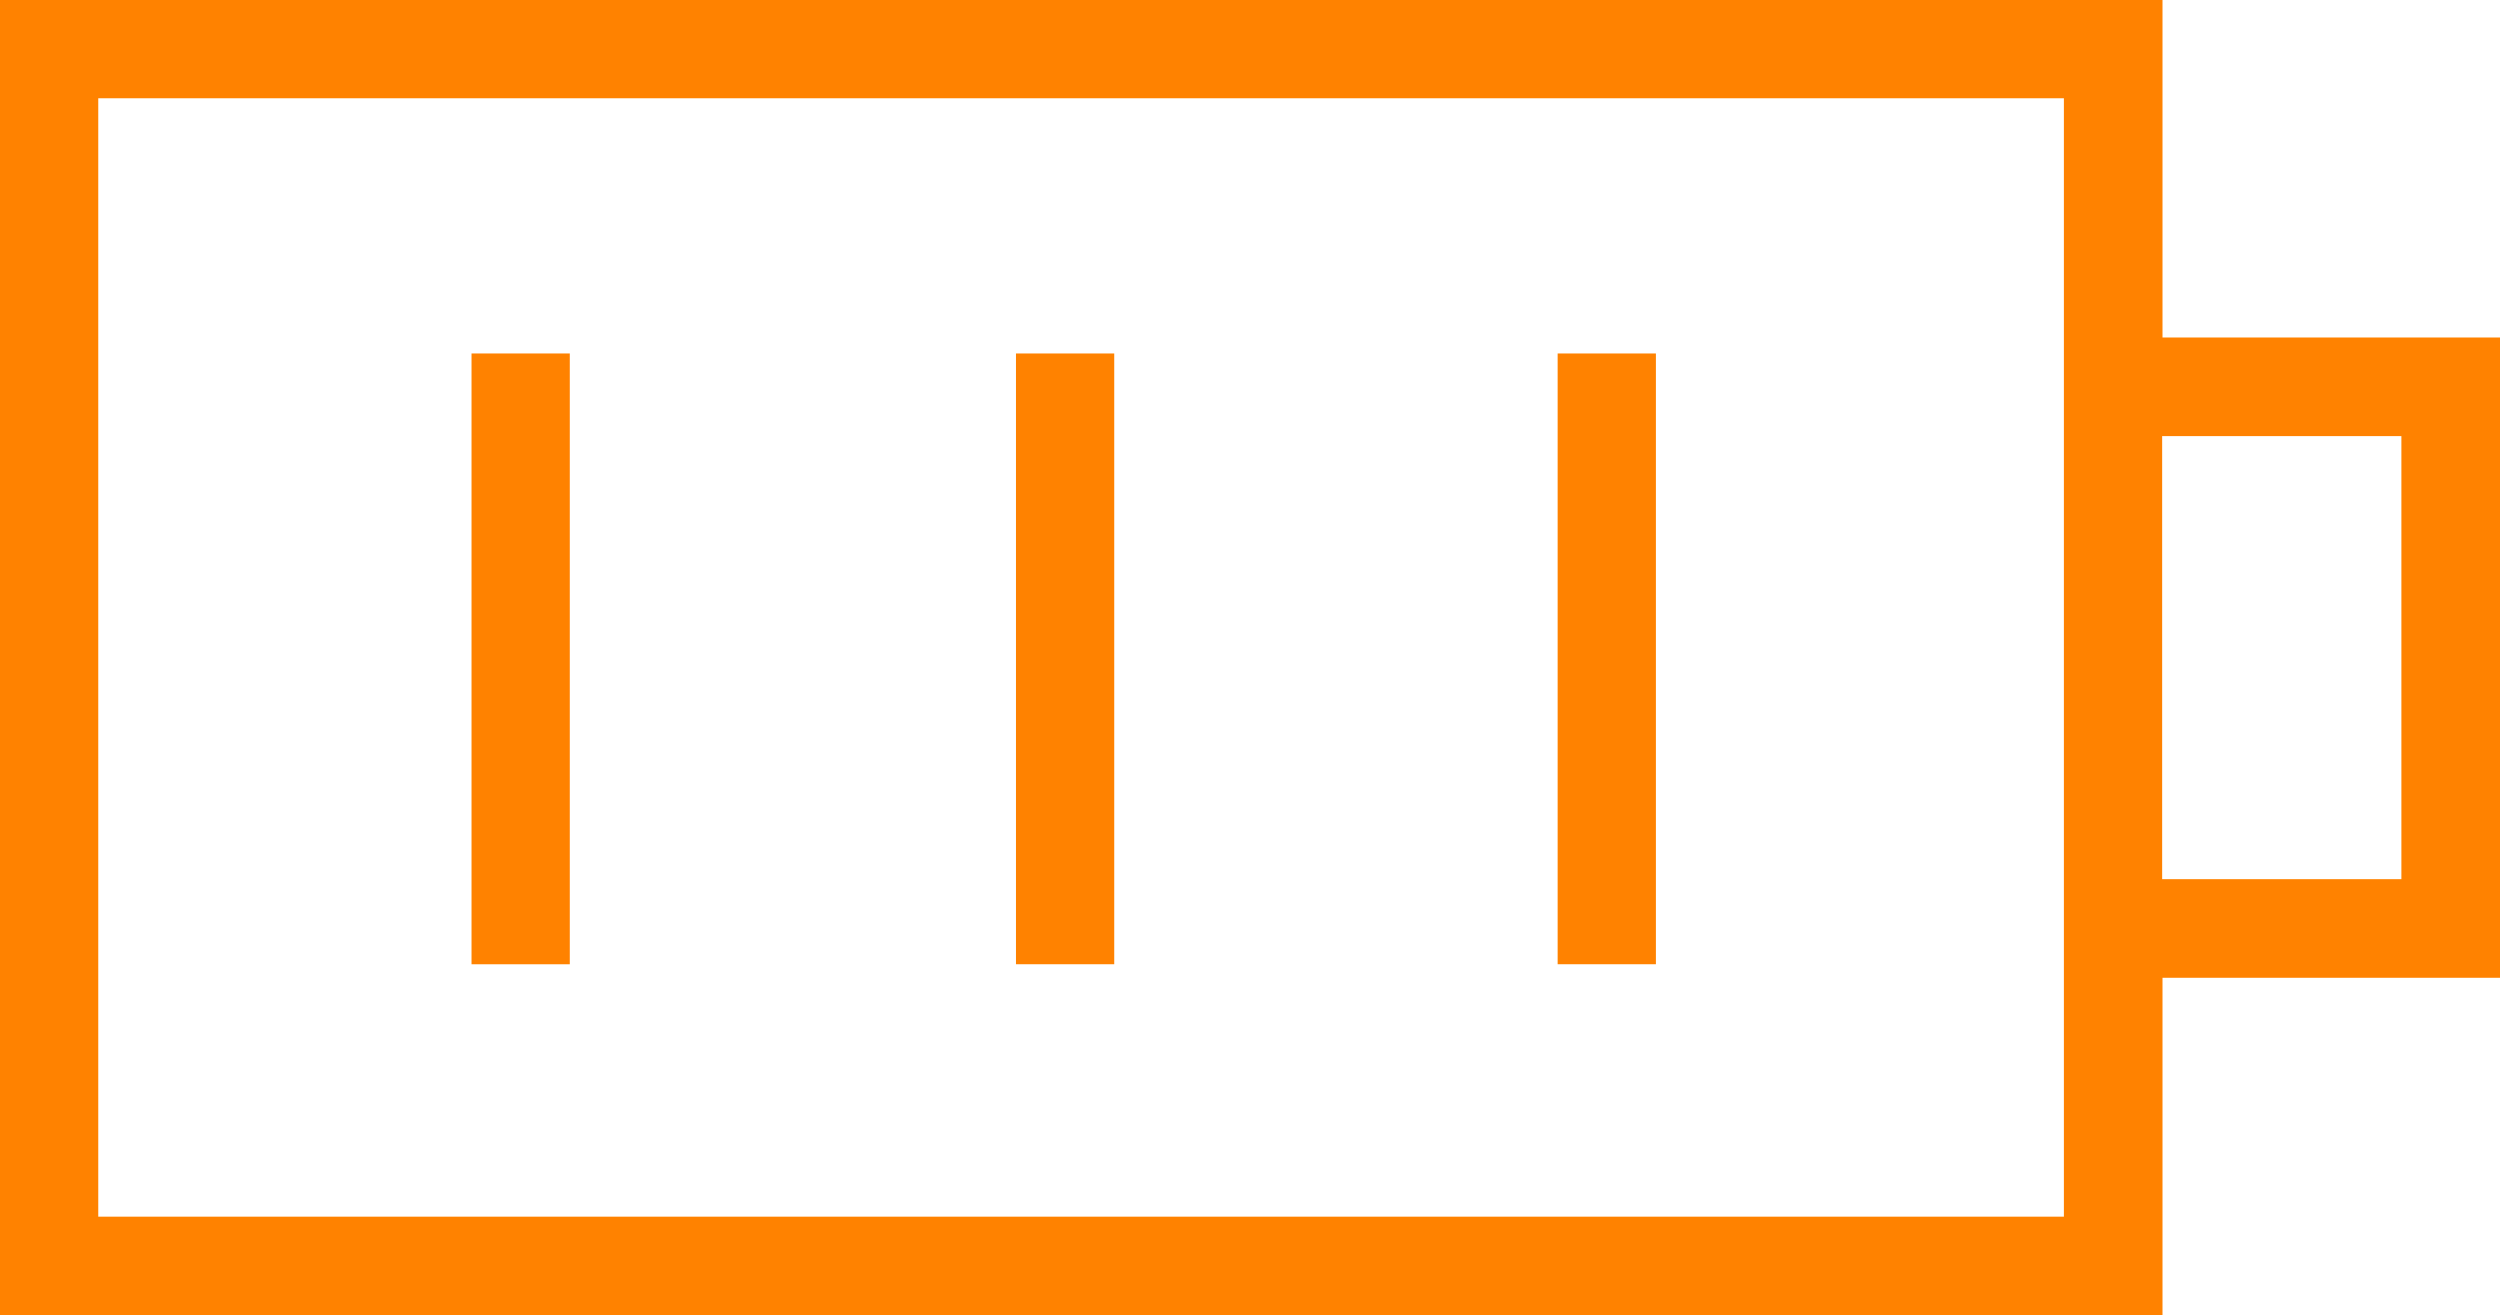
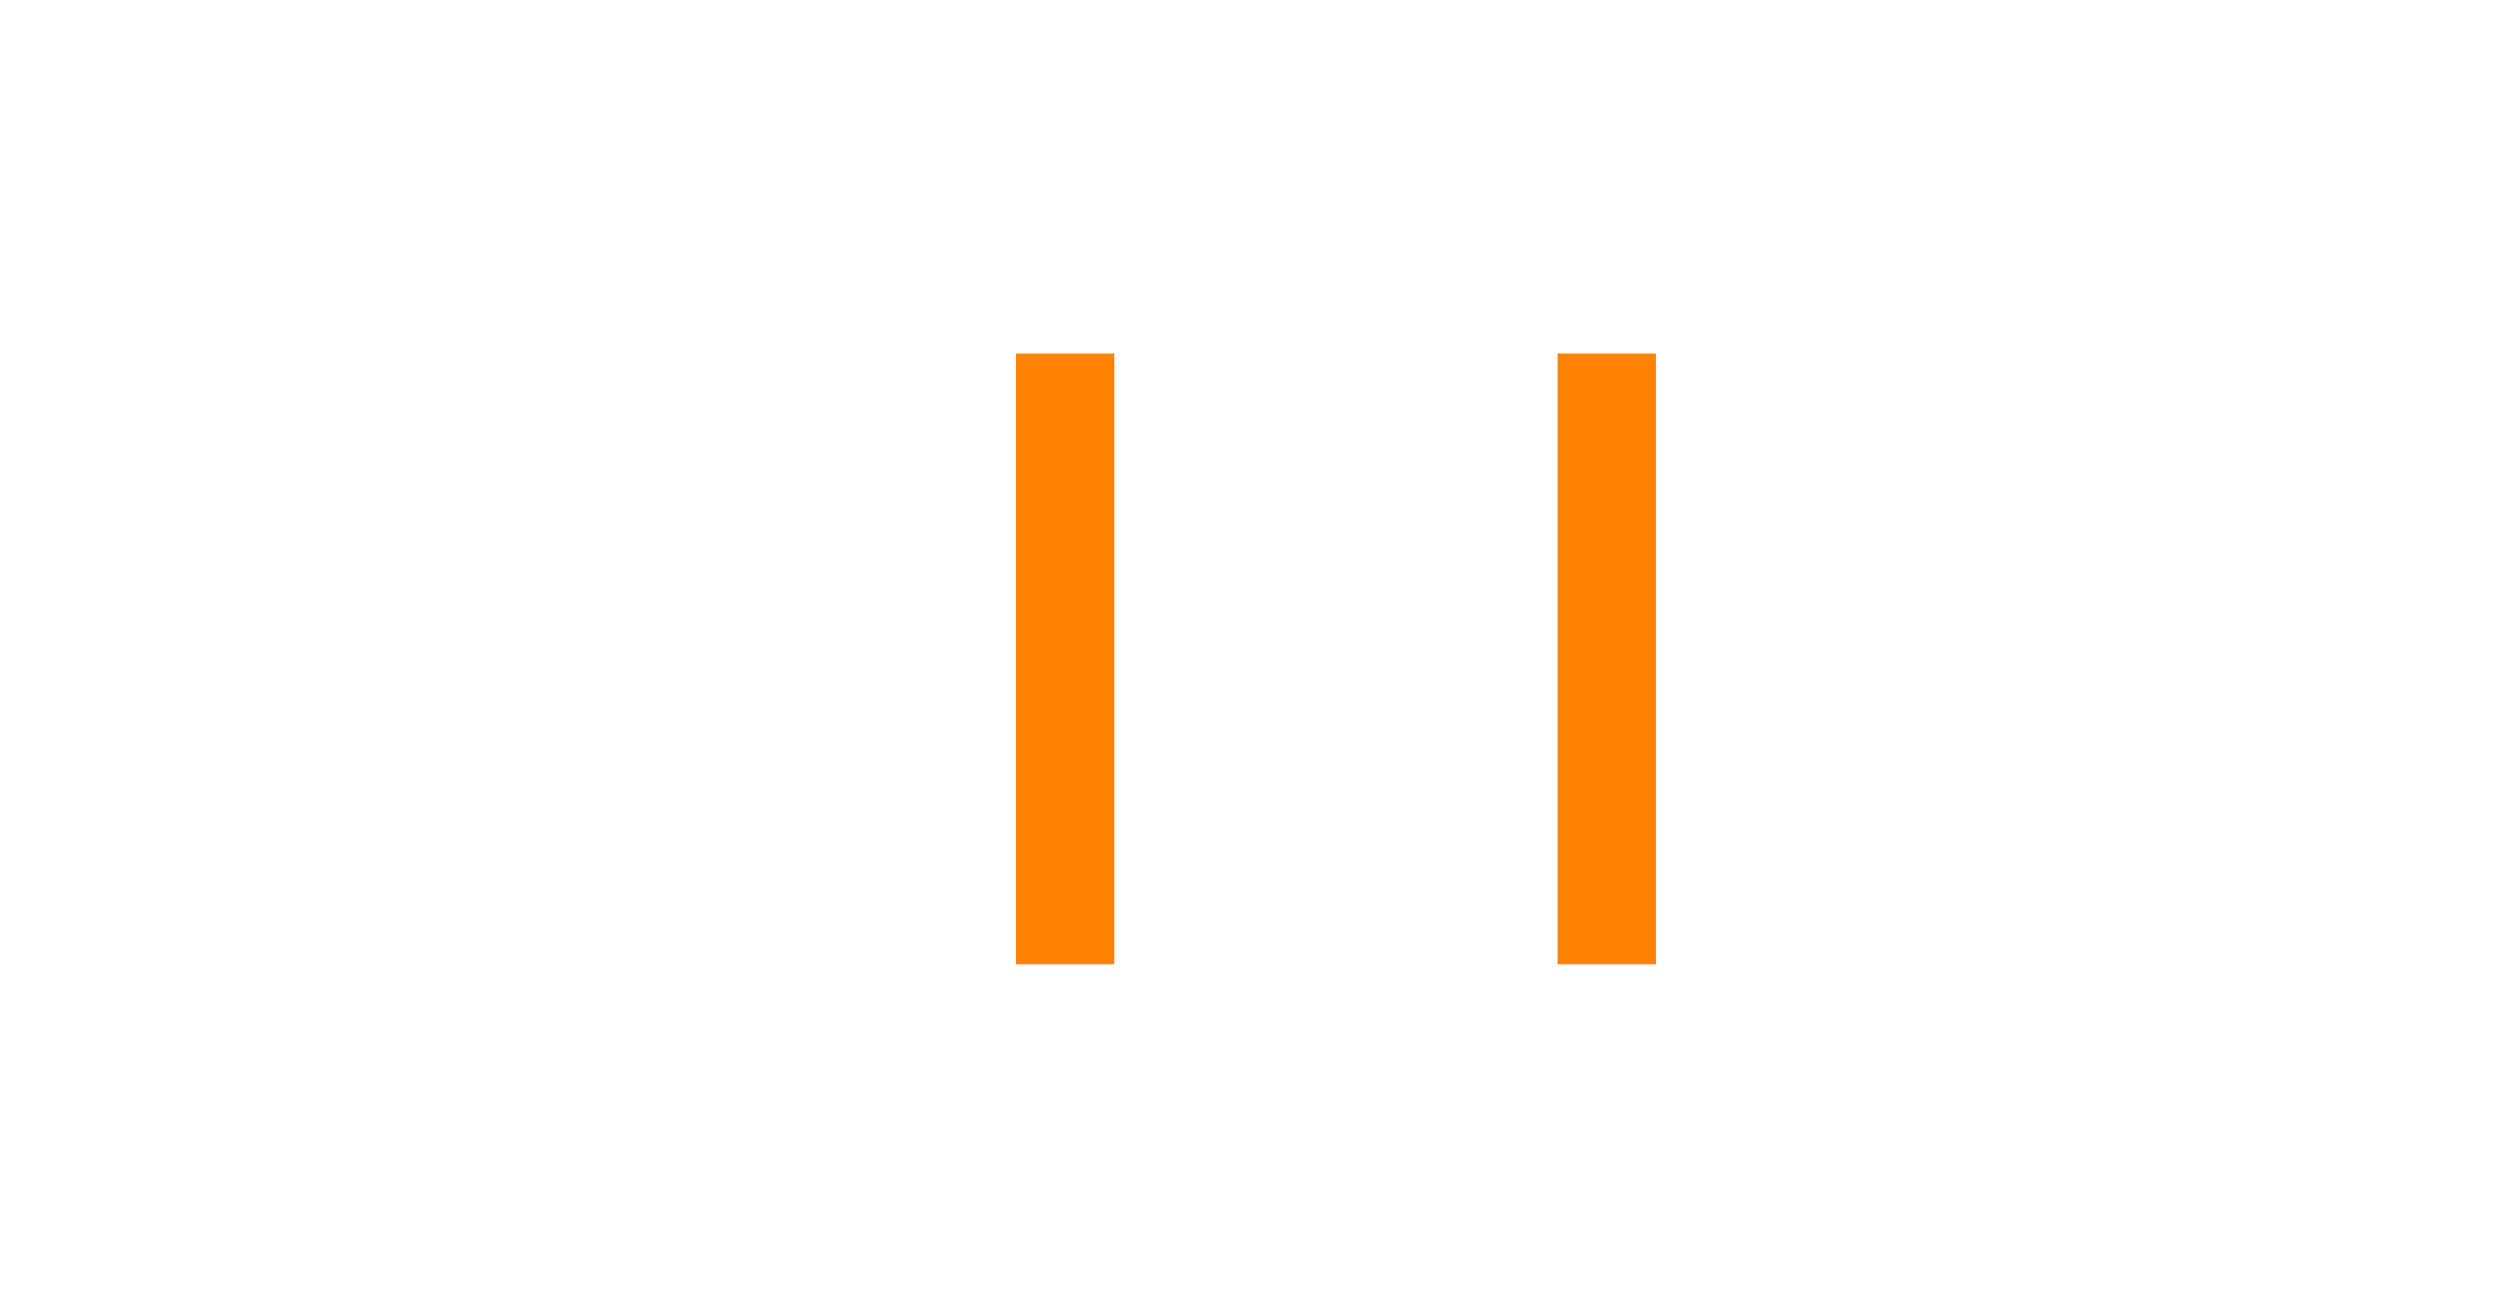
<svg xmlns="http://www.w3.org/2000/svg" id="Capa_2" viewBox="0 0 72 37.88">
  <defs>
    <style>.cls-1{fill:#ff8200;stroke:#ff8200;stroke-miterlimit:10;}</style>
  </defs>
  <g id="Capa_1-2">
    <g>
-       <path class="cls-1" d="M.5,.5V37.38H61.78v-9.72h9.72V10.22h-9.72V.5H.5ZM59.94,35.54H2.33V2.33H59.94V35.54Zm9.72-23.48v13.76h-7.89V12.06h7.89Z" />
      <path class="cls-1" d="M29.76,10.68h1.83V27.27h-1.83V10.68Z" />
-       <path class="cls-1" d="M14.08,10.68h1.83V27.27h-1.83V10.68Z" />
      <path class="cls-1" d="M45.36,10.68h1.83V27.27h-1.83V10.68Z" />
    </g>
  </g>
</svg>